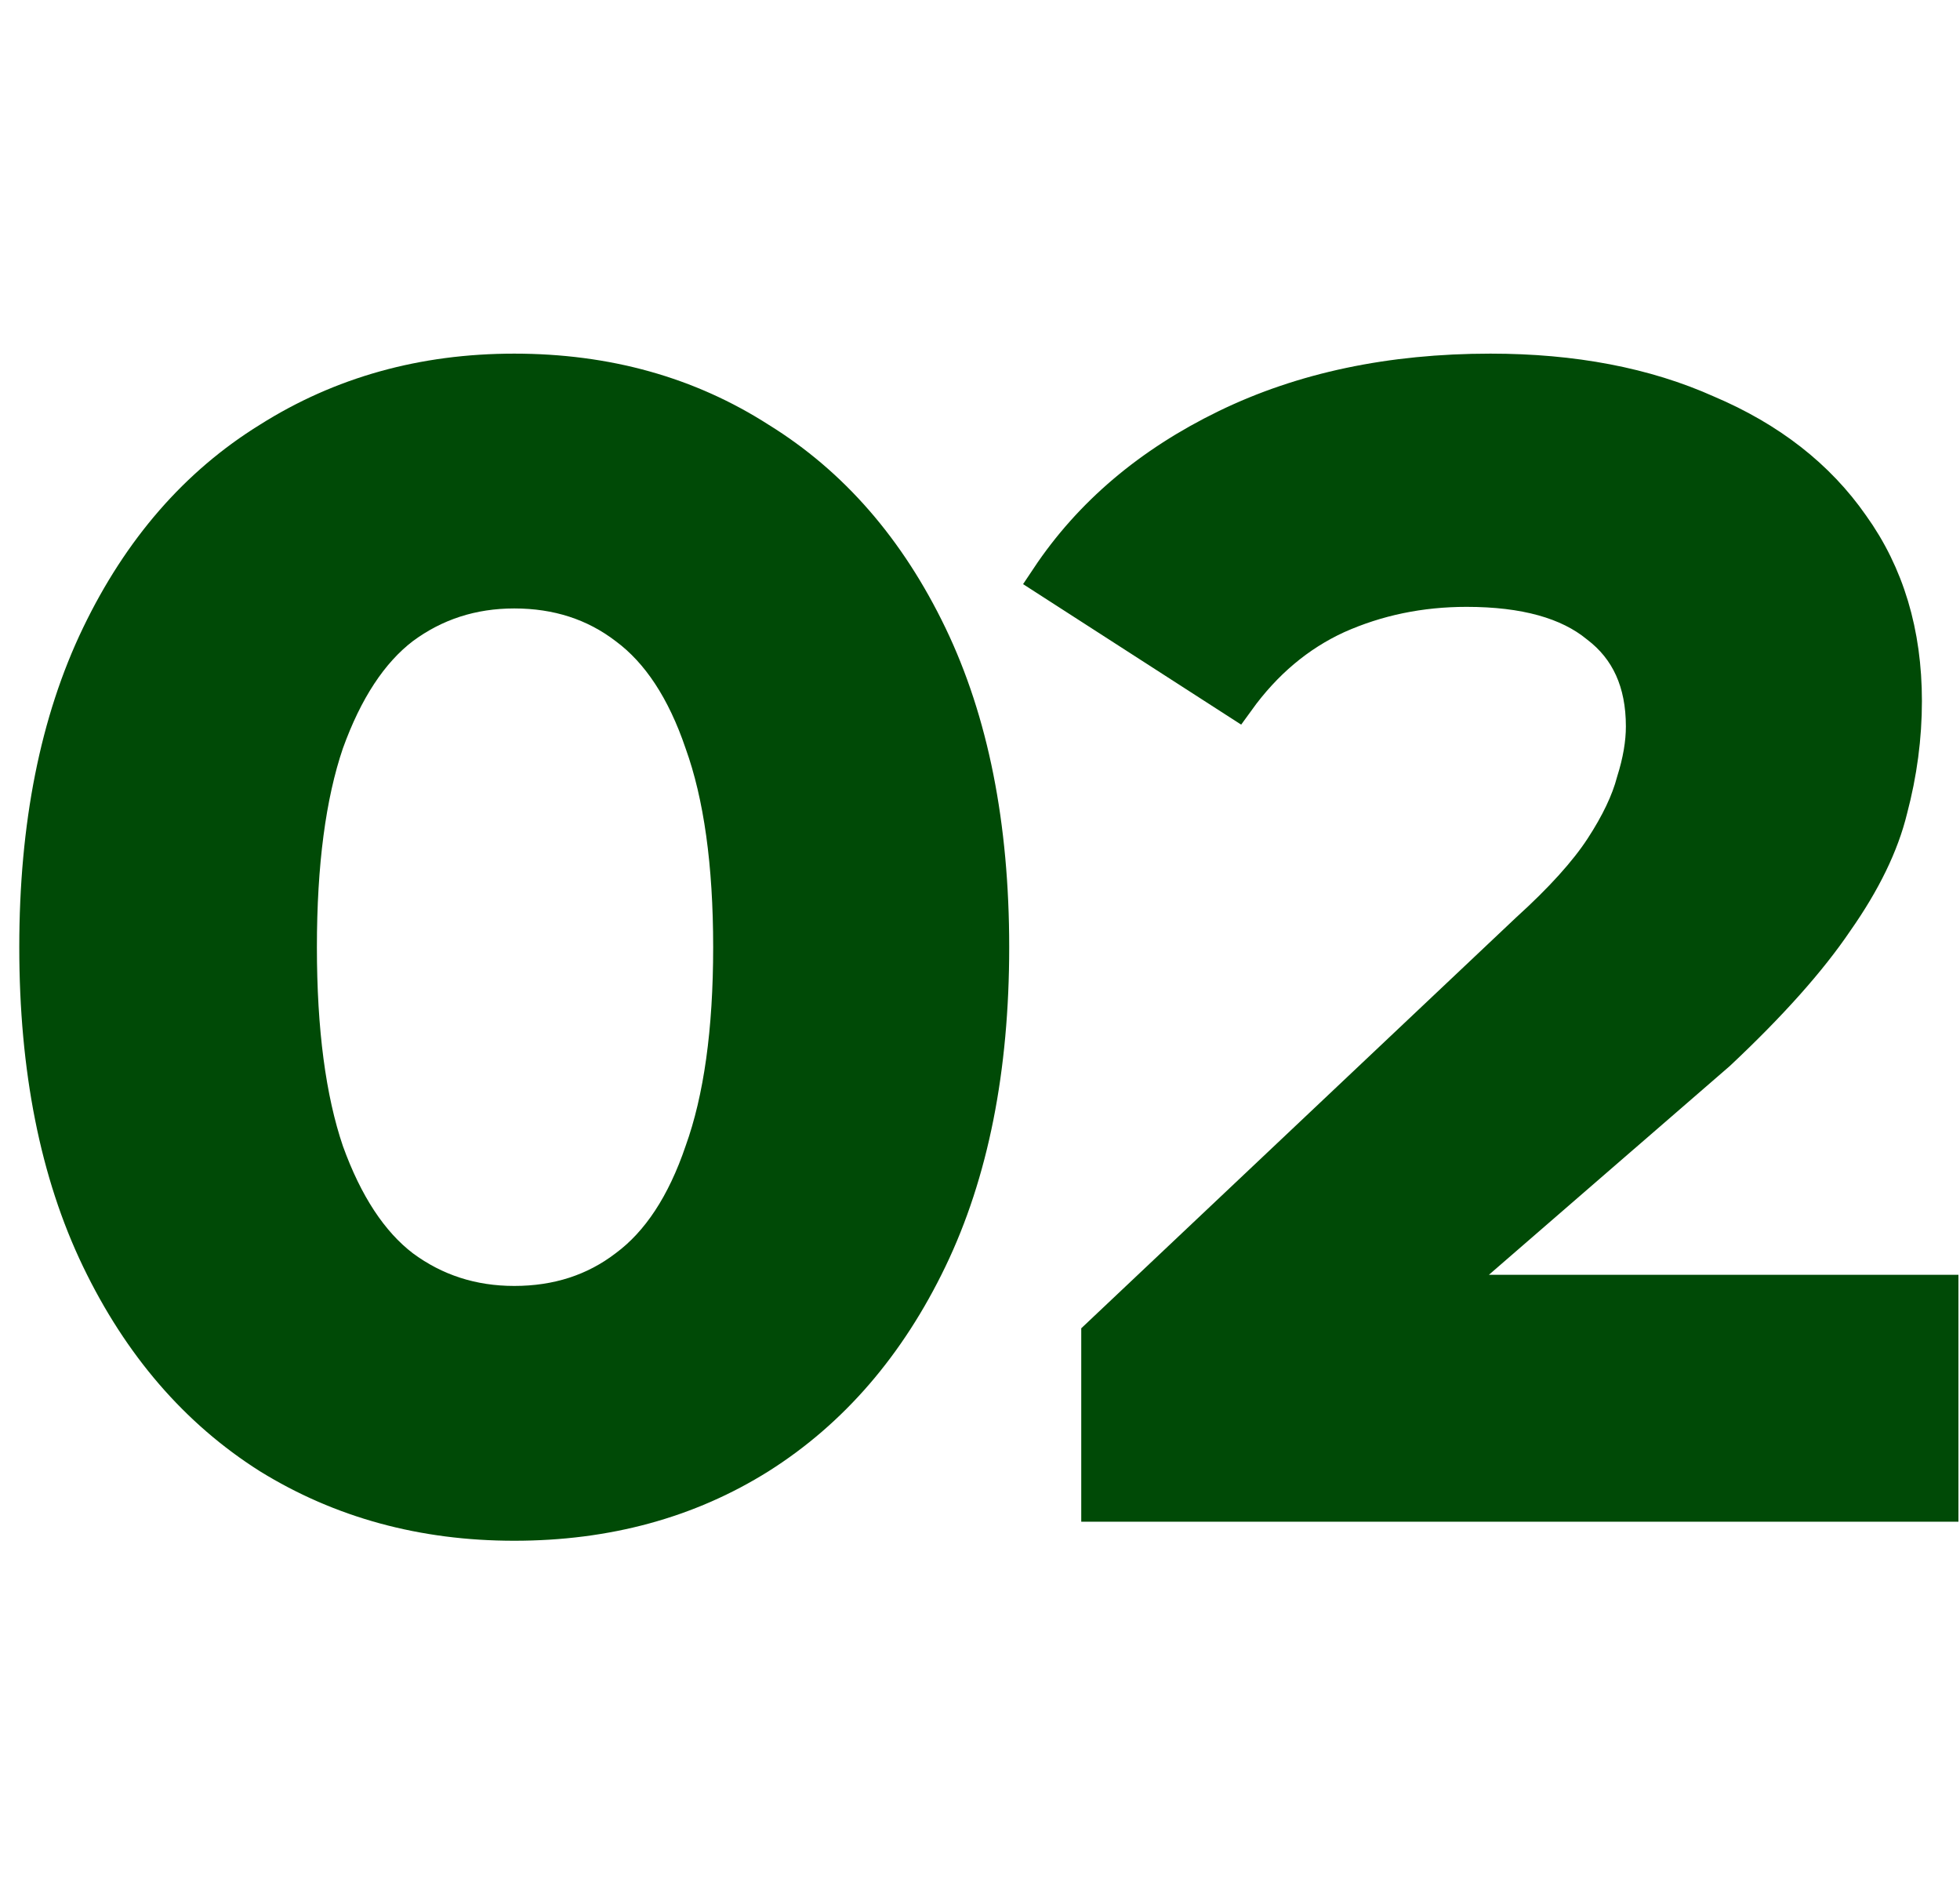
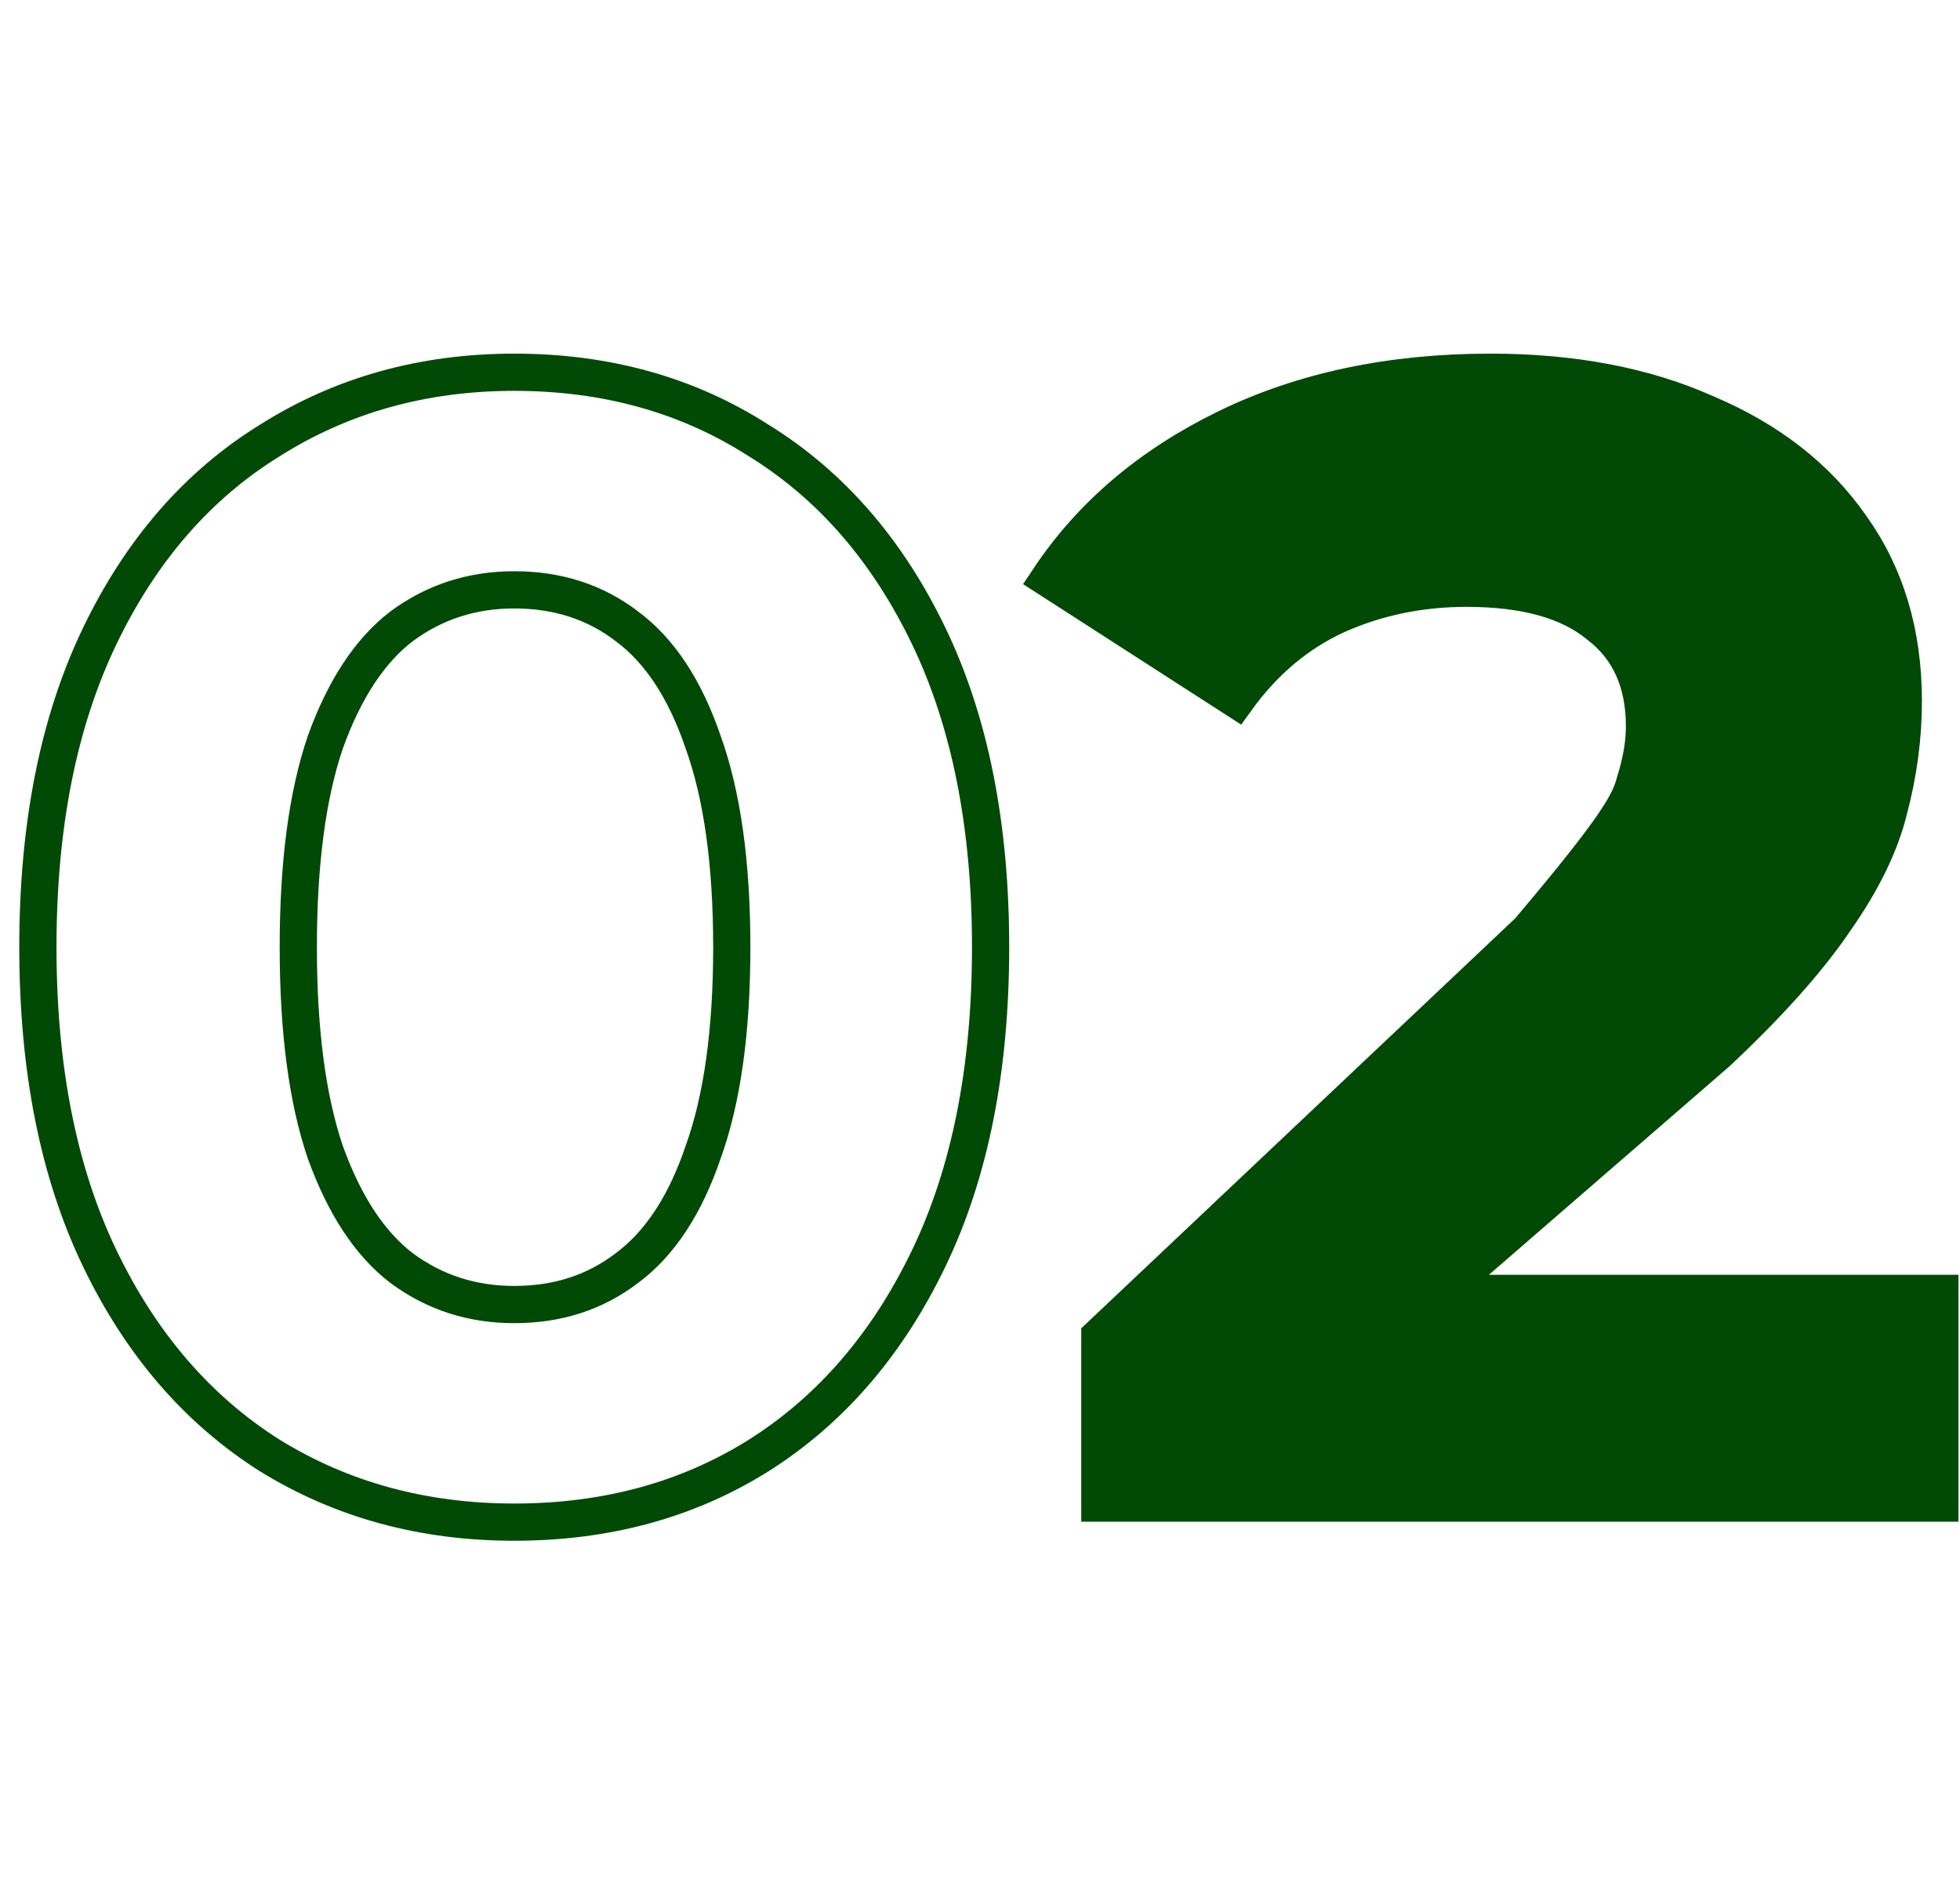
<svg xmlns="http://www.w3.org/2000/svg" width="79" height="76" viewBox="0 0 79 76" fill="none">
-   <path d="M20.727 61.336C17.058 61.336 13.773 60.44 10.871 58.648C7.97 56.813 5.687 54.168 4.023 50.712C2.359 47.256 1.527 43.075 1.527 38.168C1.527 33.261 2.359 29.08 4.023 25.624C5.687 22.168 7.97 19.544 10.871 17.752C13.773 15.917 17.058 15 20.727 15C24.439 15 27.725 15.917 30.583 17.752C33.485 19.544 35.767 22.168 37.431 25.624C39.095 29.08 39.927 33.261 39.927 38.168C39.927 43.075 39.095 47.256 37.431 50.712C35.767 54.168 33.485 56.813 30.583 58.648C27.725 60.44 24.439 61.336 20.727 61.336ZM20.727 52.568C22.477 52.568 23.991 52.077 25.271 51.096C26.594 50.115 27.618 48.557 28.343 46.424C29.111 44.291 29.495 41.539 29.495 38.168C29.495 34.797 29.111 32.045 28.343 29.912C27.618 27.779 26.594 26.221 25.271 25.24C23.991 24.259 22.477 23.768 20.727 23.768C19.021 23.768 17.506 24.259 16.183 25.24C14.903 26.221 13.879 27.779 13.111 29.912C12.386 32.045 12.023 34.797 12.023 38.168C12.023 41.539 12.386 44.291 13.111 46.424C13.879 48.557 14.903 50.115 16.183 51.096C17.506 52.077 19.021 52.568 20.727 52.568Z" fill="#004A06" />
  <path d="M44.331 60.568V53.848L61.611 37.528C62.976 36.291 63.979 35.181 64.619 34.2C65.259 33.219 65.686 32.323 65.899 31.512C66.155 30.701 66.283 29.955 66.283 29.272C66.283 27.48 65.664 26.115 64.427 25.176C63.232 24.195 61.462 23.704 59.115 23.704C57.237 23.704 55.488 24.067 53.867 24.792C52.288 25.517 50.944 26.648 49.835 28.184L42.283 23.32C43.989 20.76 46.379 18.733 49.451 17.24C52.523 15.747 56.064 15 60.075 15C63.403 15 66.304 15.555 68.779 16.664C71.296 17.731 73.237 19.245 74.603 21.208C76.011 23.171 76.715 25.517 76.715 28.248C76.715 29.699 76.523 31.149 76.139 32.6C75.797 34.008 75.072 35.501 73.963 37.08C72.896 38.659 71.317 40.429 69.227 42.392L58 52.12H78.187V60.568H44.331Z" fill="#004A06" />
  <path d="M20.727 61.336C17.058 61.336 13.773 60.44 10.871 58.648C7.97 56.813 5.687 54.168 4.023 50.712C2.359 47.256 1.527 43.075 1.527 38.168C1.527 33.261 2.359 29.08 4.023 25.624C5.687 22.168 7.97 19.544 10.871 17.752C13.773 15.917 17.058 15 20.727 15C24.439 15 27.725 15.917 30.583 17.752C33.485 19.544 35.767 22.168 37.431 25.624C39.095 29.08 39.927 33.261 39.927 38.168C39.927 43.075 39.095 47.256 37.431 50.712C35.767 54.168 33.485 56.813 30.583 58.648C27.725 60.44 24.439 61.336 20.727 61.336ZM20.727 52.568C22.477 52.568 23.991 52.077 25.271 51.096C26.594 50.115 27.618 48.557 28.343 46.424C29.111 44.291 29.495 41.539 29.495 38.168C29.495 34.797 29.111 32.045 28.343 29.912C27.618 27.779 26.594 26.221 25.271 25.24C23.991 24.259 22.477 23.768 20.727 23.768C19.021 23.768 17.506 24.259 16.183 25.24C14.903 26.221 13.879 27.779 13.111 29.912C12.386 32.045 12.023 34.797 12.023 38.168C12.023 41.539 12.386 44.291 13.111 46.424C13.879 48.557 14.903 50.115 16.183 51.096C17.506 52.077 19.021 52.568 20.727 52.568Z" stroke="#004A06" stroke-width="1.5" />
-   <path d="M44.331 60.568V53.848L61.611 37.528C62.976 36.291 63.979 35.181 64.619 34.2C65.259 33.219 65.686 32.323 65.899 31.512C66.155 30.701 66.283 29.955 66.283 29.272C66.283 27.48 65.664 26.115 64.427 25.176C63.232 24.195 61.462 23.704 59.115 23.704C57.237 23.704 55.488 24.067 53.867 24.792C52.288 25.517 50.944 26.648 49.835 28.184L42.283 23.32C43.989 20.76 46.379 18.733 49.451 17.24C52.523 15.747 56.064 15 60.075 15C63.403 15 66.304 15.555 68.779 16.664C71.296 17.731 73.237 19.245 74.603 21.208C76.011 23.171 76.715 25.517 76.715 28.248C76.715 29.699 76.523 31.149 76.139 32.6C75.797 34.008 75.072 35.501 73.963 37.08C72.896 38.659 71.317 40.429 69.227 42.392L58 52.12H78.187V60.568H44.331Z" stroke="#004A06" stroke-width="1.5" />
+   <path d="M44.331 60.568V53.848L61.611 37.528C65.259 33.219 65.686 32.323 65.899 31.512C66.155 30.701 66.283 29.955 66.283 29.272C66.283 27.48 65.664 26.115 64.427 25.176C63.232 24.195 61.462 23.704 59.115 23.704C57.237 23.704 55.488 24.067 53.867 24.792C52.288 25.517 50.944 26.648 49.835 28.184L42.283 23.32C43.989 20.76 46.379 18.733 49.451 17.24C52.523 15.747 56.064 15 60.075 15C63.403 15 66.304 15.555 68.779 16.664C71.296 17.731 73.237 19.245 74.603 21.208C76.011 23.171 76.715 25.517 76.715 28.248C76.715 29.699 76.523 31.149 76.139 32.6C75.797 34.008 75.072 35.501 73.963 37.08C72.896 38.659 71.317 40.429 69.227 42.392L58 52.12H78.187V60.568H44.331Z" stroke="#004A06" stroke-width="1.5" />
</svg>